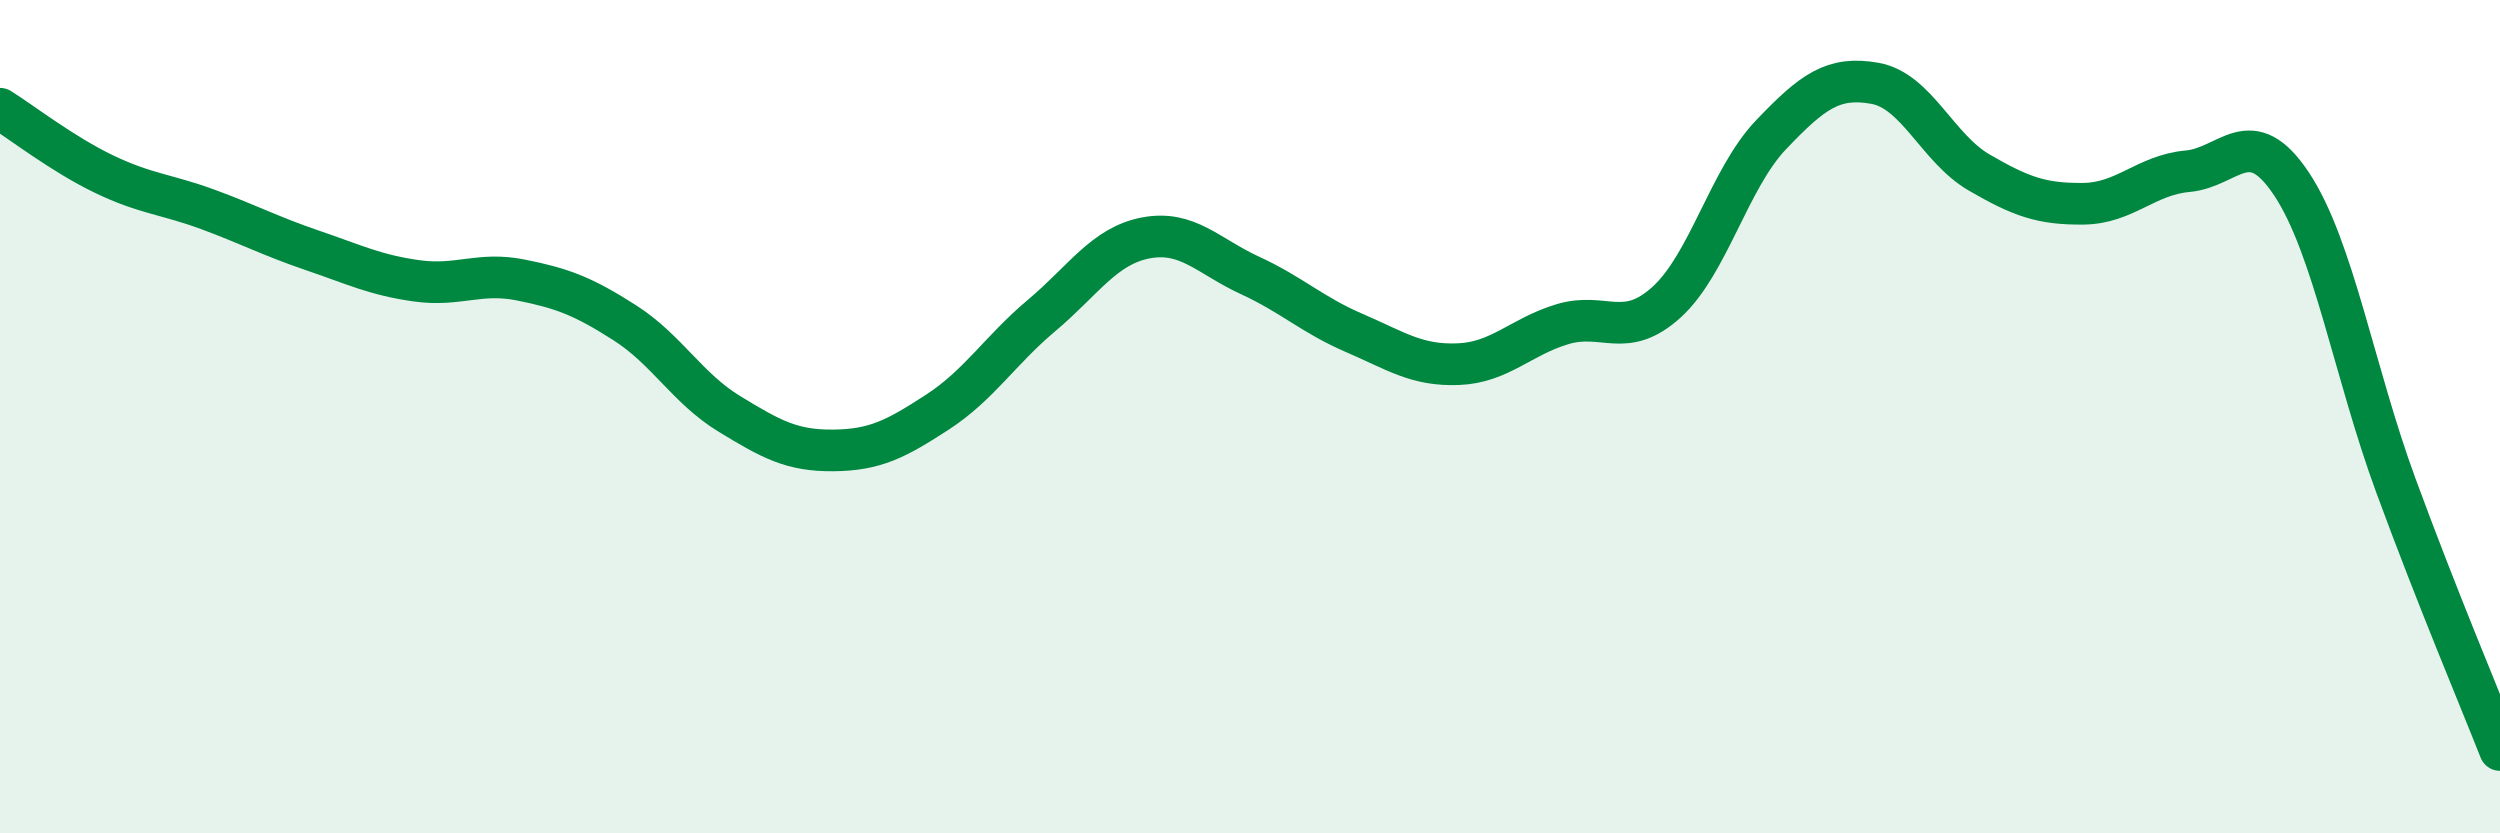
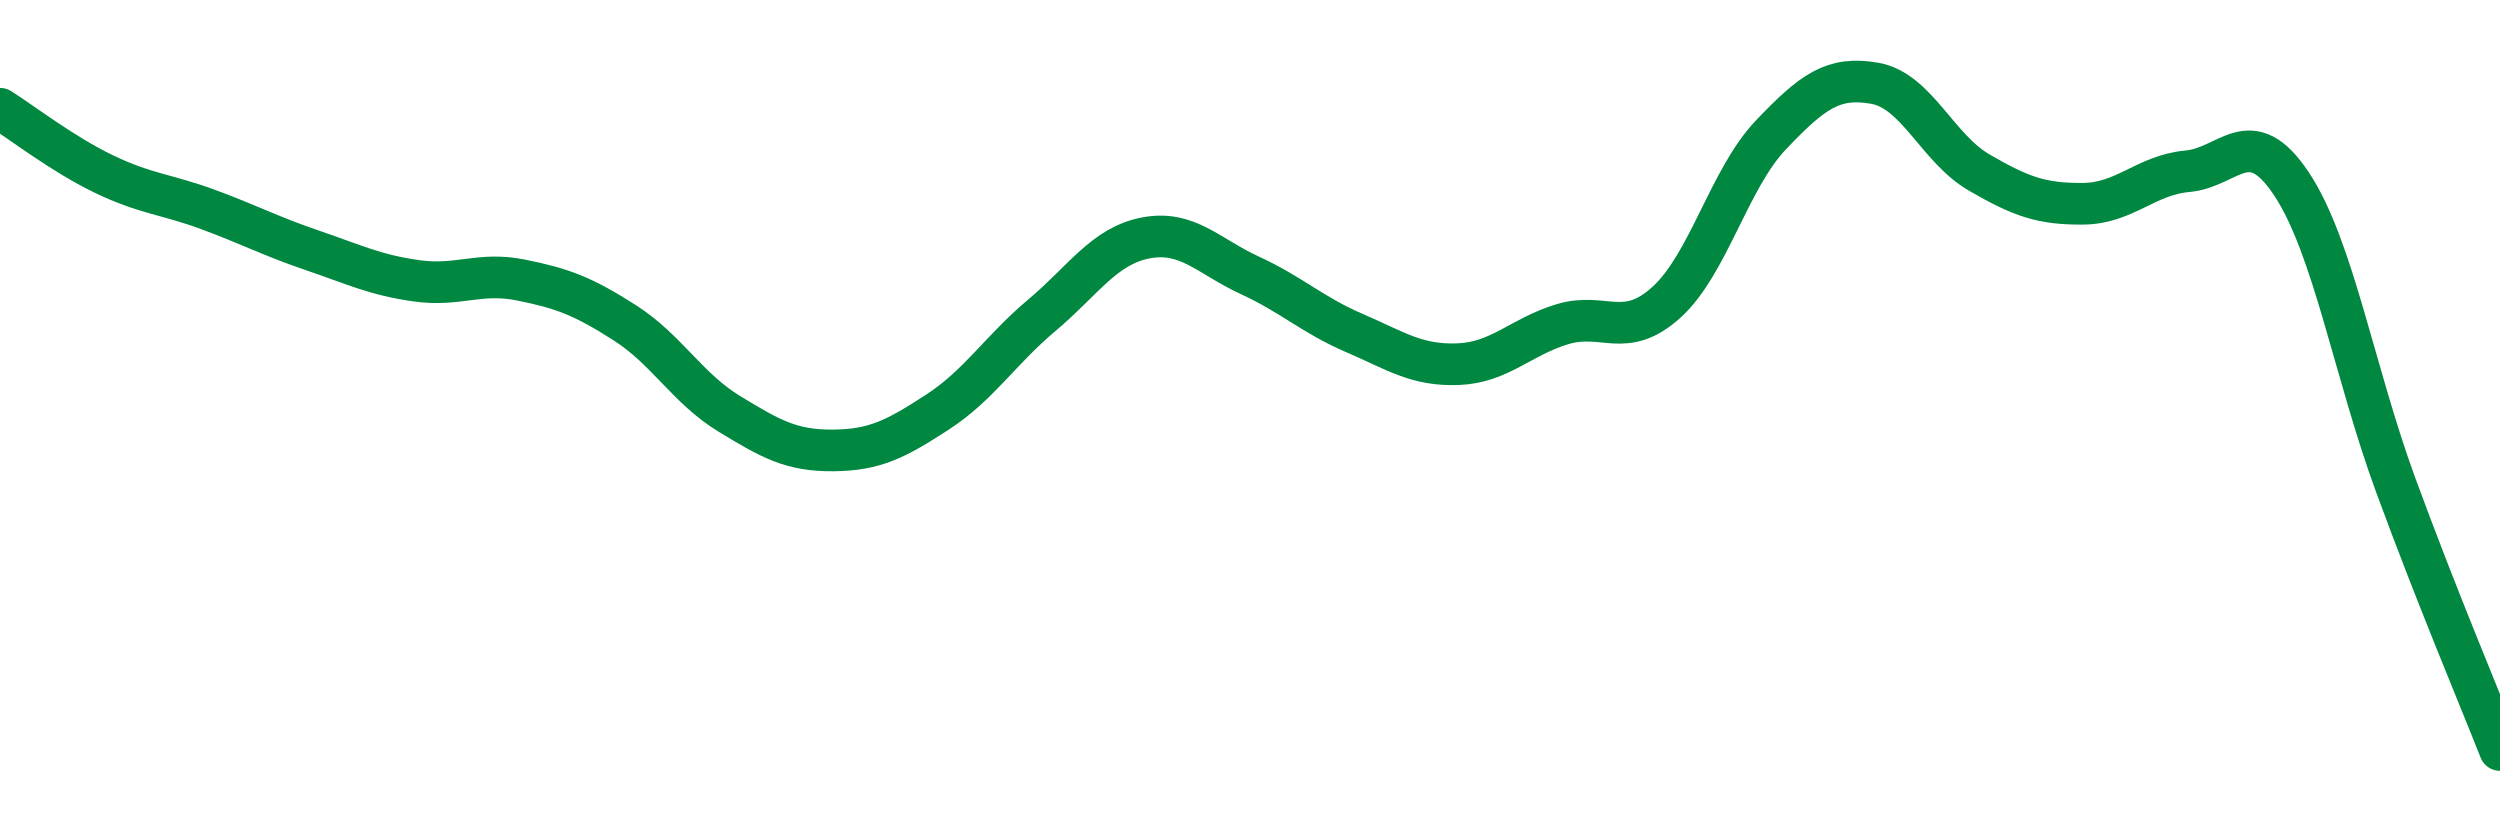
<svg xmlns="http://www.w3.org/2000/svg" width="60" height="20" viewBox="0 0 60 20">
-   <path d="M 0,2.61 C 0.5,2.92 1.5,3.7 2.5,4.18 C 3.5,4.66 4,4.66 5,5.03 C 6,5.4 6.5,5.67 7.5,6.01 C 8.5,6.35 9,6.6 10,6.74 C 11,6.88 11.5,6.52 12.5,6.72 C 13.5,6.92 14,7.11 15,7.75 C 16,8.39 16.5,9.32 17.5,9.93 C 18.5,10.54 19,10.82 20,10.81 C 21,10.8 21.5,10.54 22.5,9.89 C 23.5,9.24 24,8.41 25,7.57 C 26,6.73 26.5,5.9 27.5,5.71 C 28.5,5.52 29,6.15 30,6.61 C 31,7.07 31.5,7.56 32.5,7.99 C 33.5,8.42 34,8.78 35,8.74 C 36,8.7 36.5,8.08 37.5,7.78 C 38.5,7.48 39,8.16 40,7.25 C 41,6.34 41.5,4.29 42.5,3.24 C 43.5,2.19 44,1.82 45,2 C 46,2.18 46.5,3.56 47.5,4.14 C 48.5,4.72 49,4.9 50,4.89 C 51,4.88 51.5,4.2 52.5,4.11 C 53.5,4.02 54,2.91 55,4.42 C 56,5.93 56.5,8.93 57.5,11.65 C 58.5,14.37 59.5,16.73 60,18L60 20L0 20Z" fill="#008740" opacity="0.1" stroke-linecap="round" stroke-linejoin="round" />
  <path d="M 0,2.61 C 0.5,2.92 1.5,3.7 2.5,4.18 C 3.5,4.66 4,4.66 5,5.03 C 6,5.4 6.5,5.67 7.5,6.01 C 8.5,6.35 9,6.6 10,6.74 C 11,6.88 11.5,6.52 12.5,6.72 C 13.5,6.92 14,7.11 15,7.75 C 16,8.39 16.5,9.32 17.5,9.93 C 18.5,10.54 19,10.82 20,10.81 C 21,10.8 21.5,10.54 22.5,9.89 C 23.5,9.24 24,8.41 25,7.57 C 26,6.73 26.5,5.9 27.5,5.71 C 28.5,5.52 29,6.15 30,6.61 C 31,7.07 31.5,7.56 32.5,7.99 C 33.5,8.42 34,8.78 35,8.74 C 36,8.7 36.5,8.08 37.5,7.78 C 38.5,7.48 39,8.16 40,7.25 C 41,6.34 41.5,4.29 42.5,3.24 C 43.5,2.19 44,1.82 45,2 C 46,2.18 46.5,3.56 47.5,4.14 C 48.5,4.72 49,4.9 50,4.89 C 51,4.88 51.5,4.2 52.5,4.11 C 53.5,4.02 54,2.91 55,4.42 C 56,5.93 56.5,8.93 57.5,11.65 C 58.5,14.37 59.5,16.73 60,18" stroke="#008740" stroke-width="1" fill="none" stroke-linecap="round" stroke-linejoin="round" />
</svg>